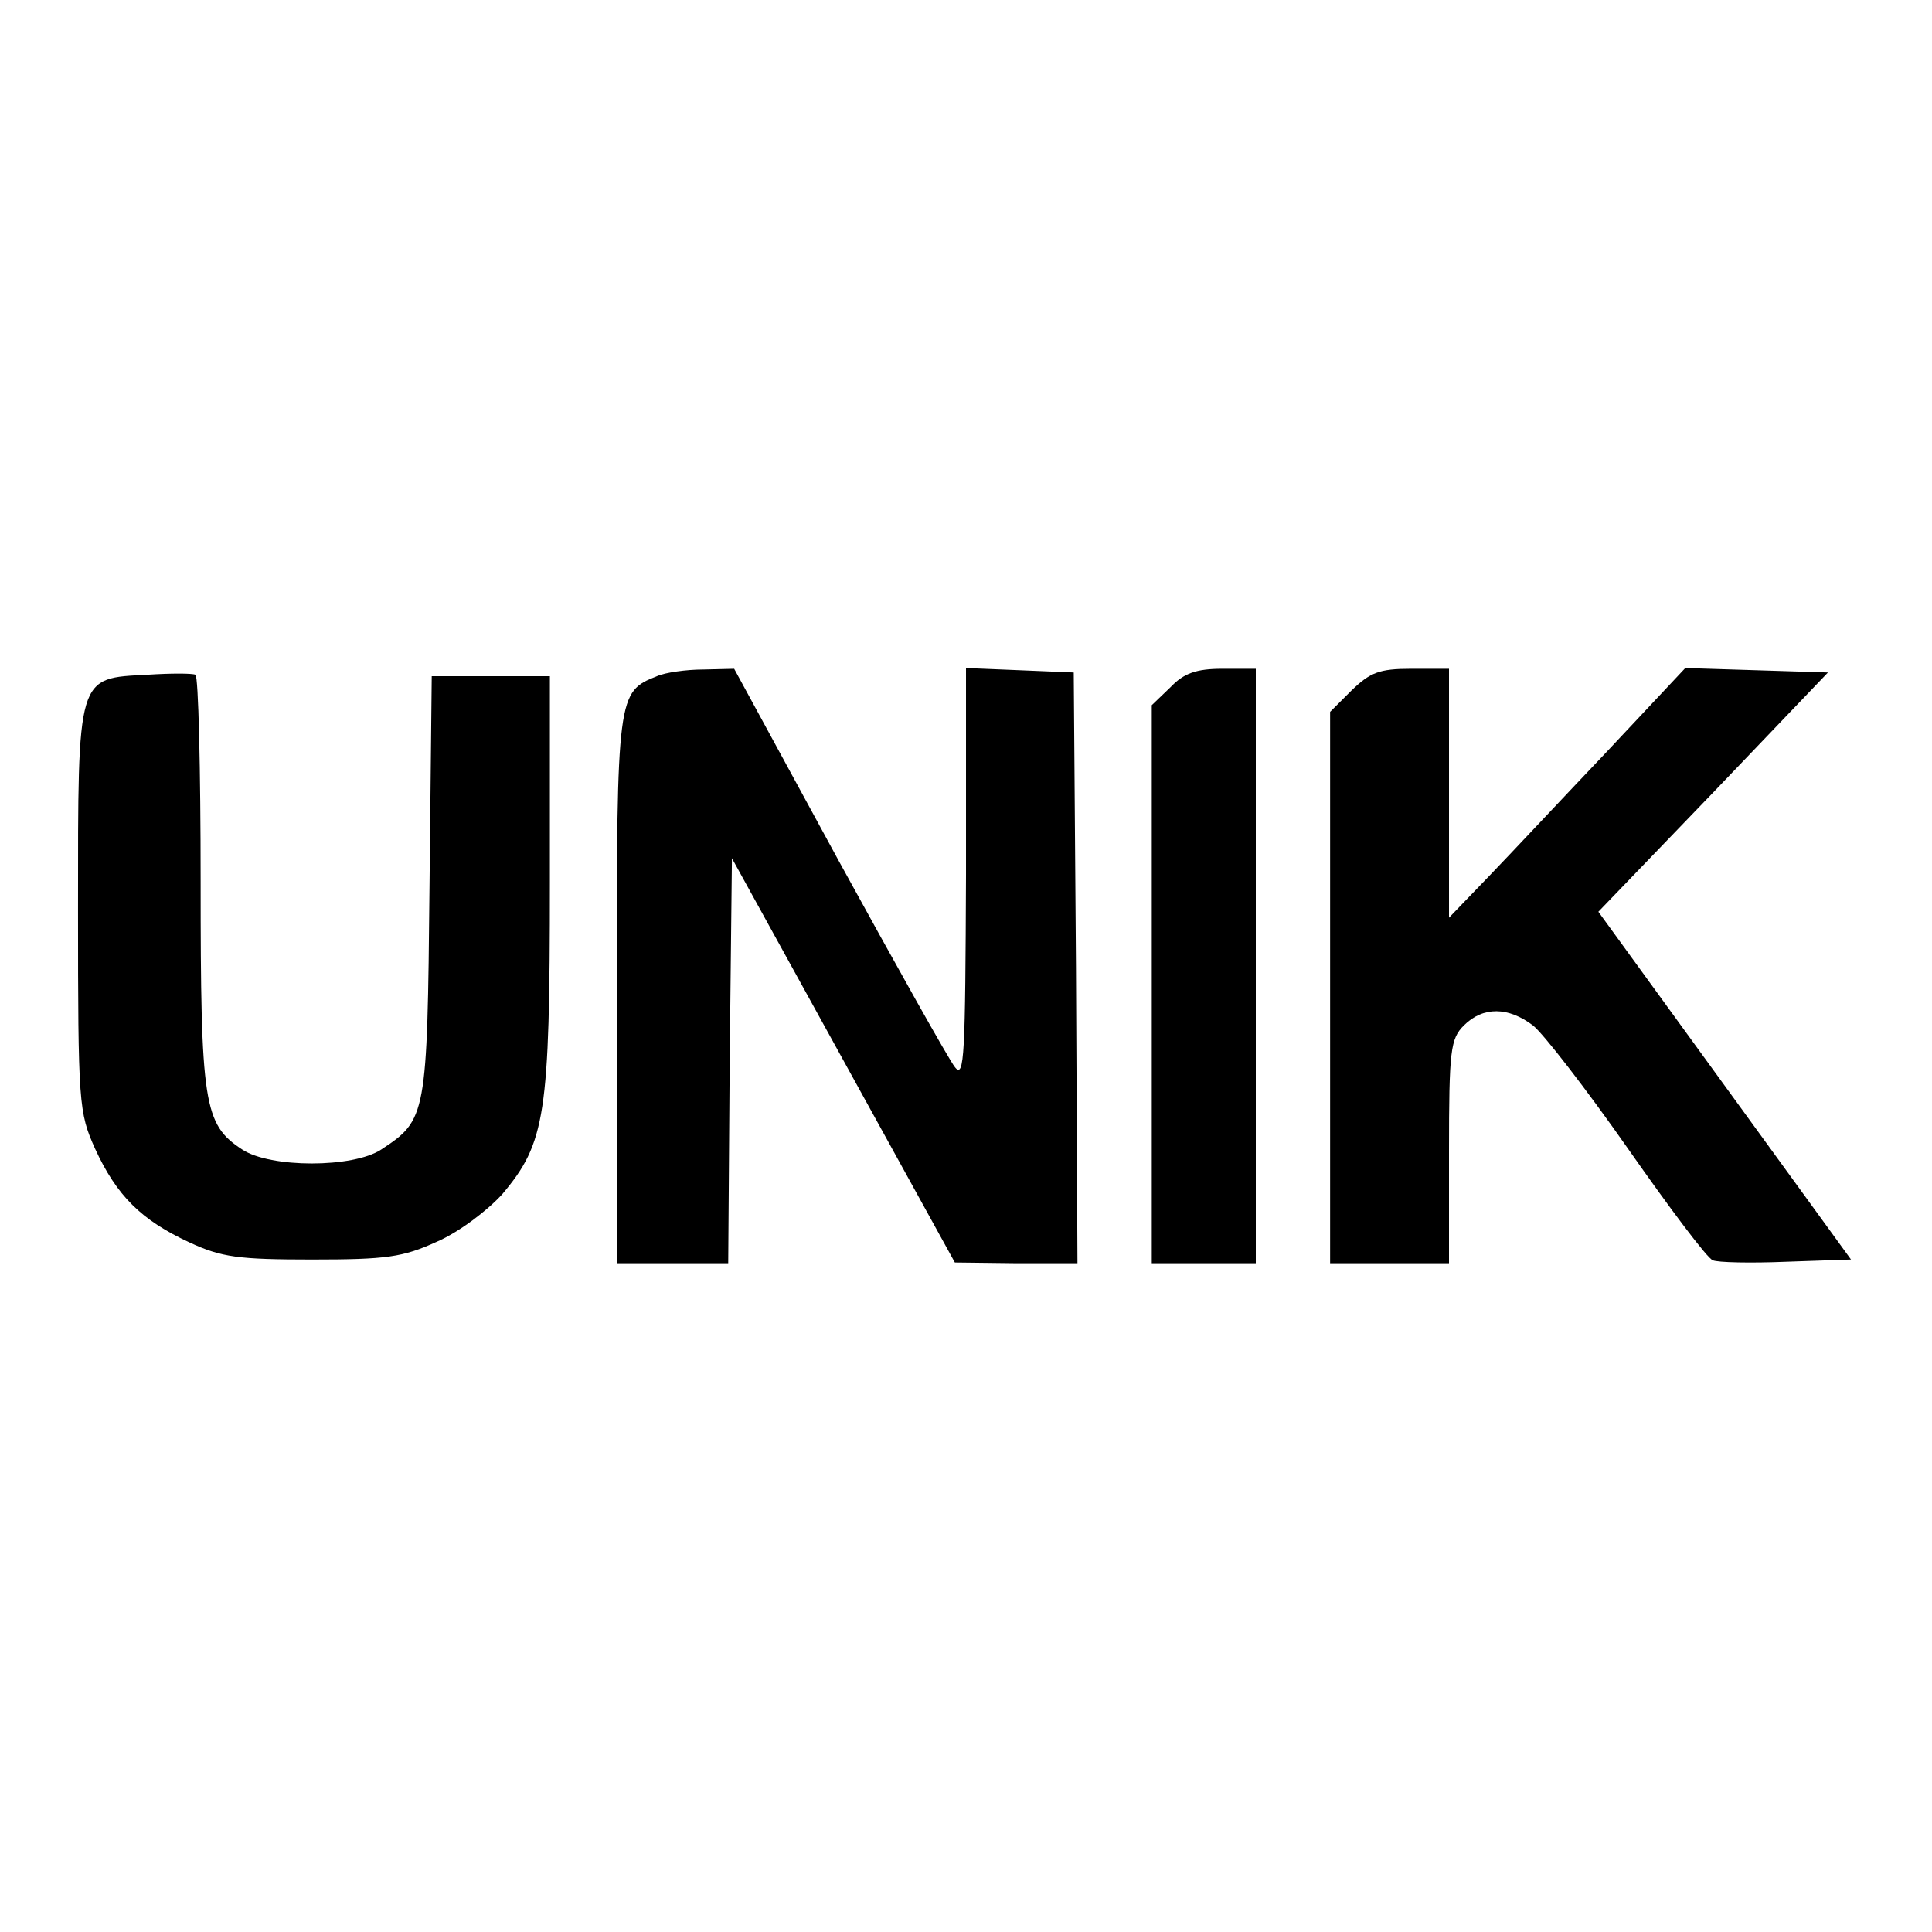
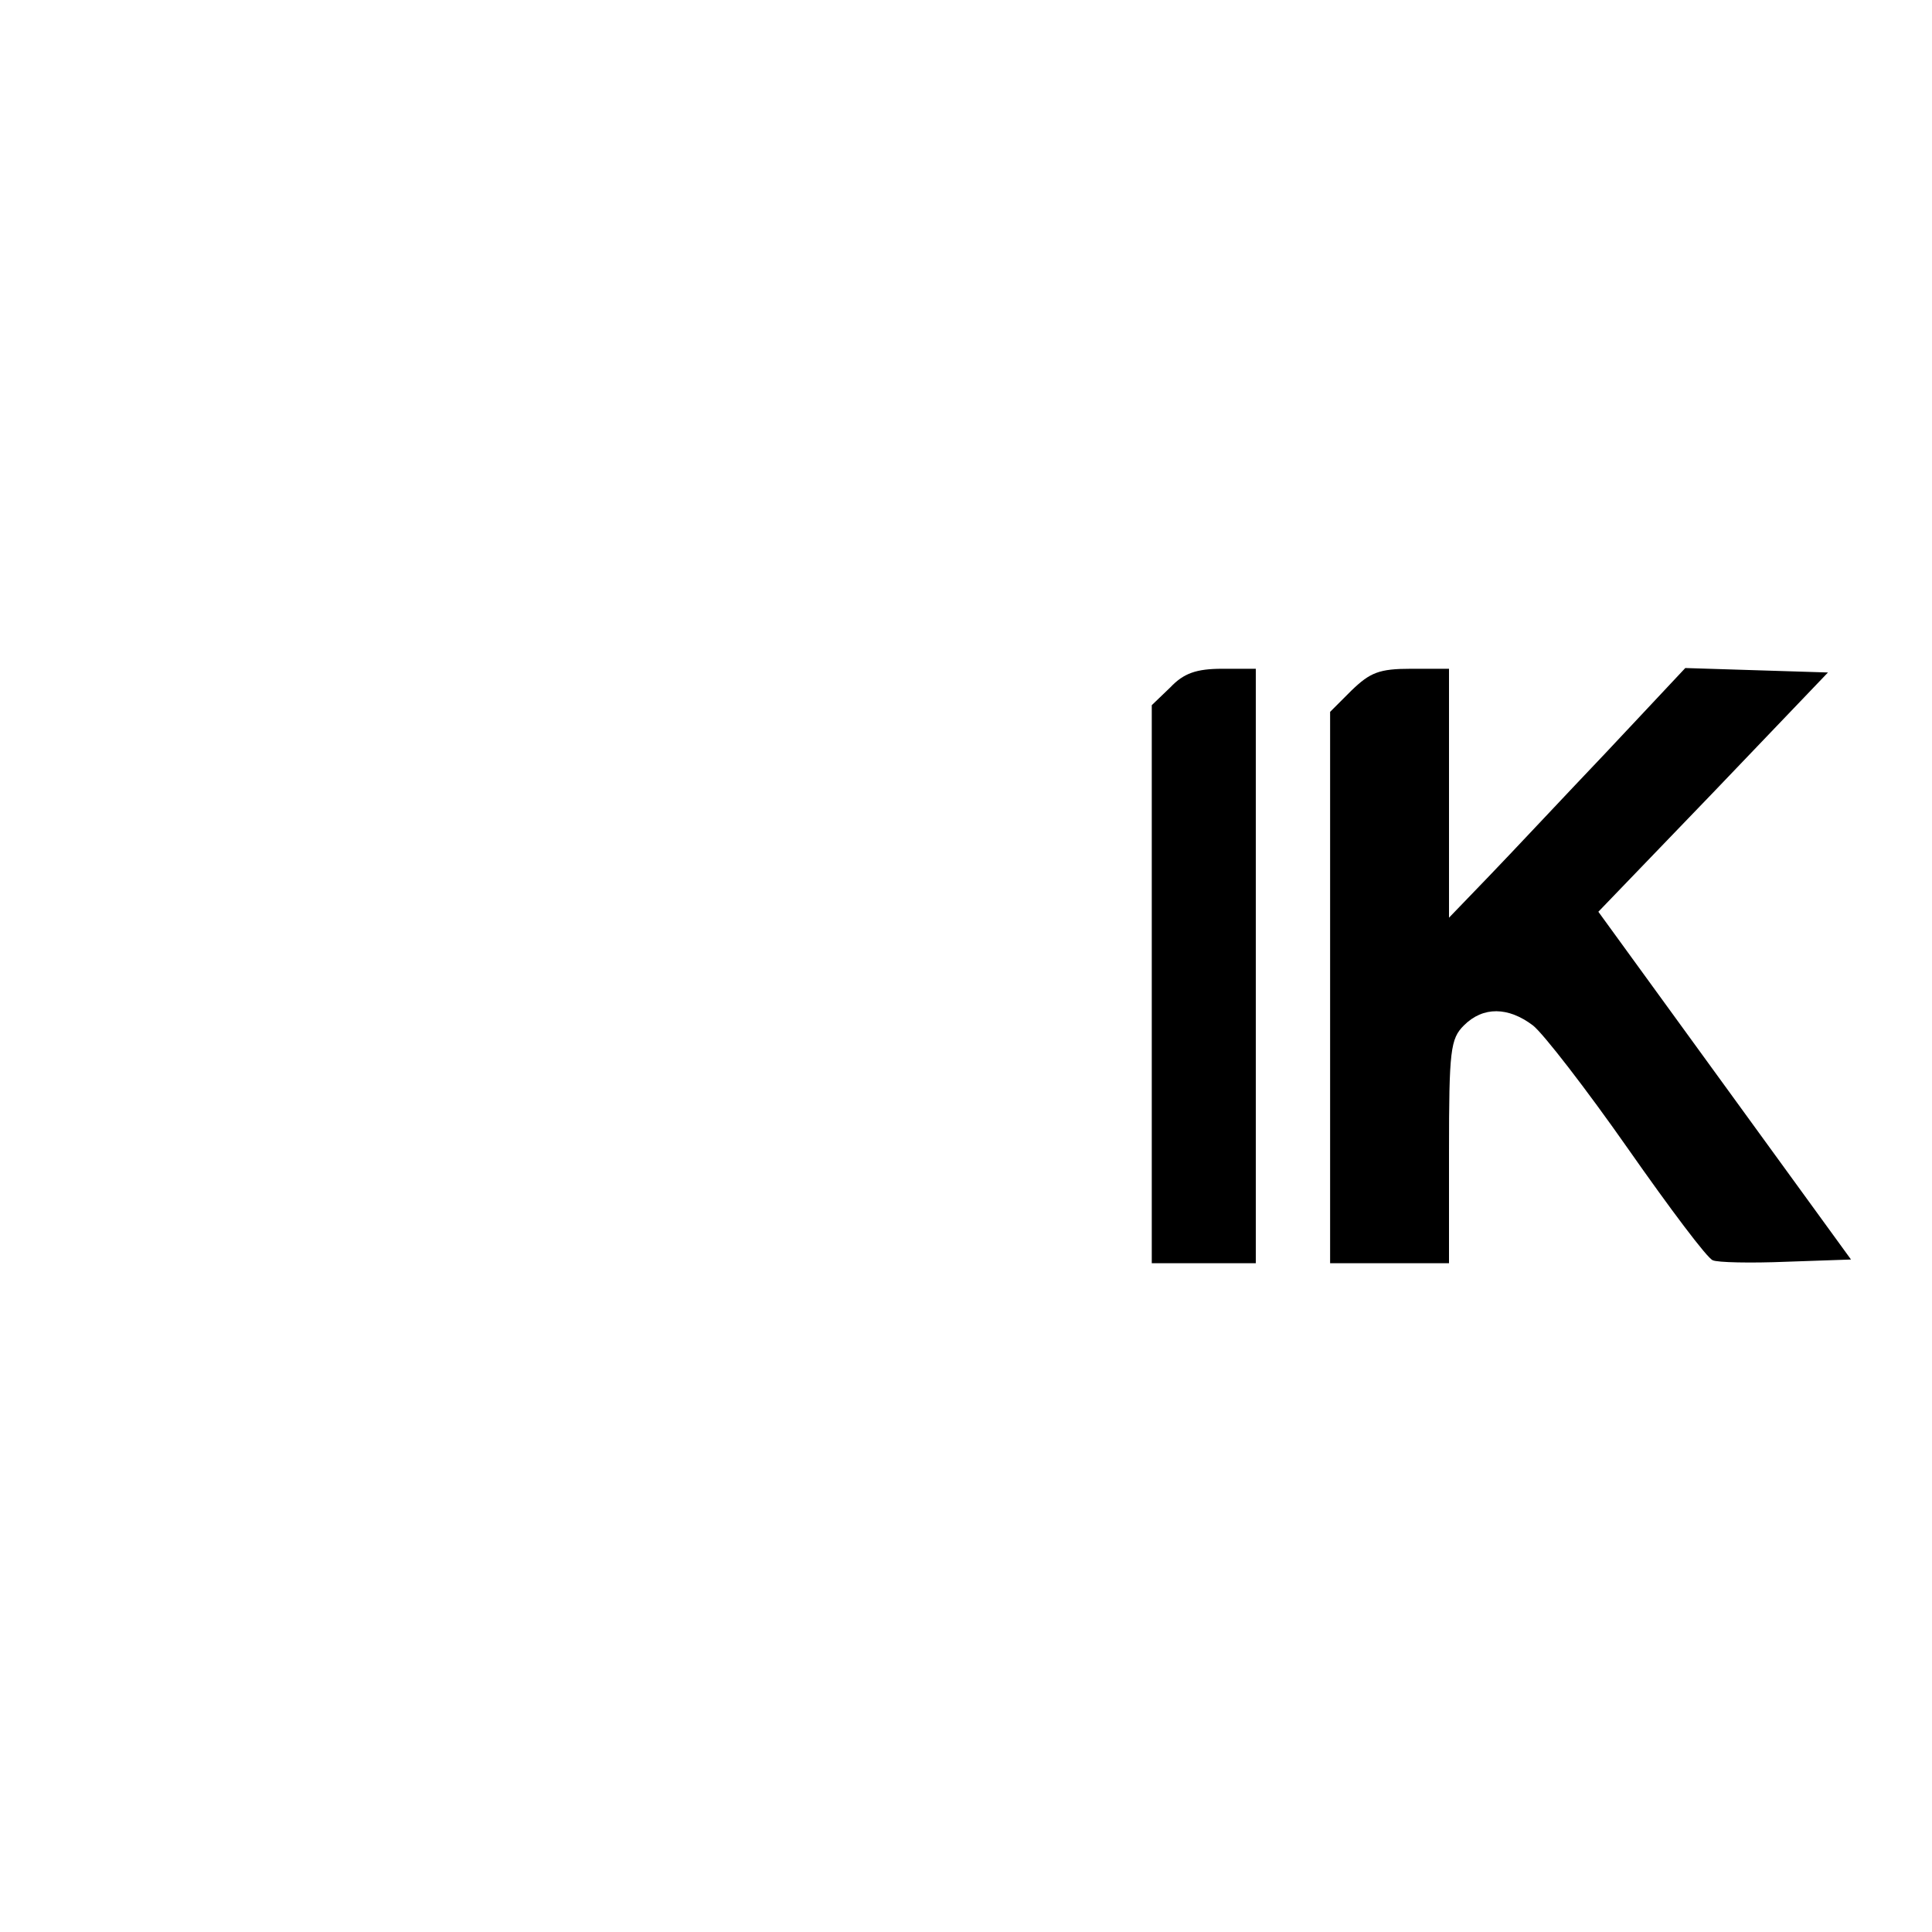
<svg xmlns="http://www.w3.org/2000/svg" version="1.0" width="260pt" height="260pt" viewBox="0 0 260 260" preserveAspectRatio="xMidYMid meet">
  <g transform="translate(0,260) scale(0.1,-0.1)" fill="#000000" stroke="none">
-     <path d="M199 1692 c-96 -5 -94 2 -94 -316 0 -262 1 -273 23 -322 29 -63 62 -96 127 -126 43 -20 66 -23 165 -23 100 0 122 3 168 24 30 13 68 42 88 64 58 69 64 106 64 419 l0 278 -79 0 -80 0 -3 -283 c-3 -309 -4 -314 -65 -354 -38 -25 -149 -25 -187 0 -52 34 -56 61 -56 361 0 151 -3 276 -7 278 -5 2 -33 2 -64 0z" />
-     <path d="M884 1690 c-53 -21 -54 -25 -54 -422 l0 -368 75 0 75 0 2 273 3 272 150 -272 150 -272 83 -1 82 0 -2 398 -3 397 -72 3 -73 3 0 -278 c-1 -242 -2 -276 -15 -259 -8 10 -78 135 -156 277 l-141 259 -42 -1 c-22 0 -51 -4 -62 -9z" />
    <path d="M1575 1675 l-25 -24 0 -376 0 -375 70 0 70 0 0 400 0 400 -45 0 c-35 0 -52 -6 -70 -25z" />
    <path d="M1819 1671 l-29 -29 0 -371 0 -371 80 0 80 0 0 150 c0 137 2 152 20 170 26 26 60 25 93 0 14 -11 72 -86 128 -166 56 -80 107 -148 114 -150 6 -3 51 -4 99 -2 l87 3 -170 234 -170 234 155 161 154 161 -96 3 -96 3 -106 -113 c-59 -62 -130 -138 -159 -168 l-53 -55 0 168 0 167 -51 0 c-43 0 -55 -5 -80 -29z" />
  </g>
</svg>